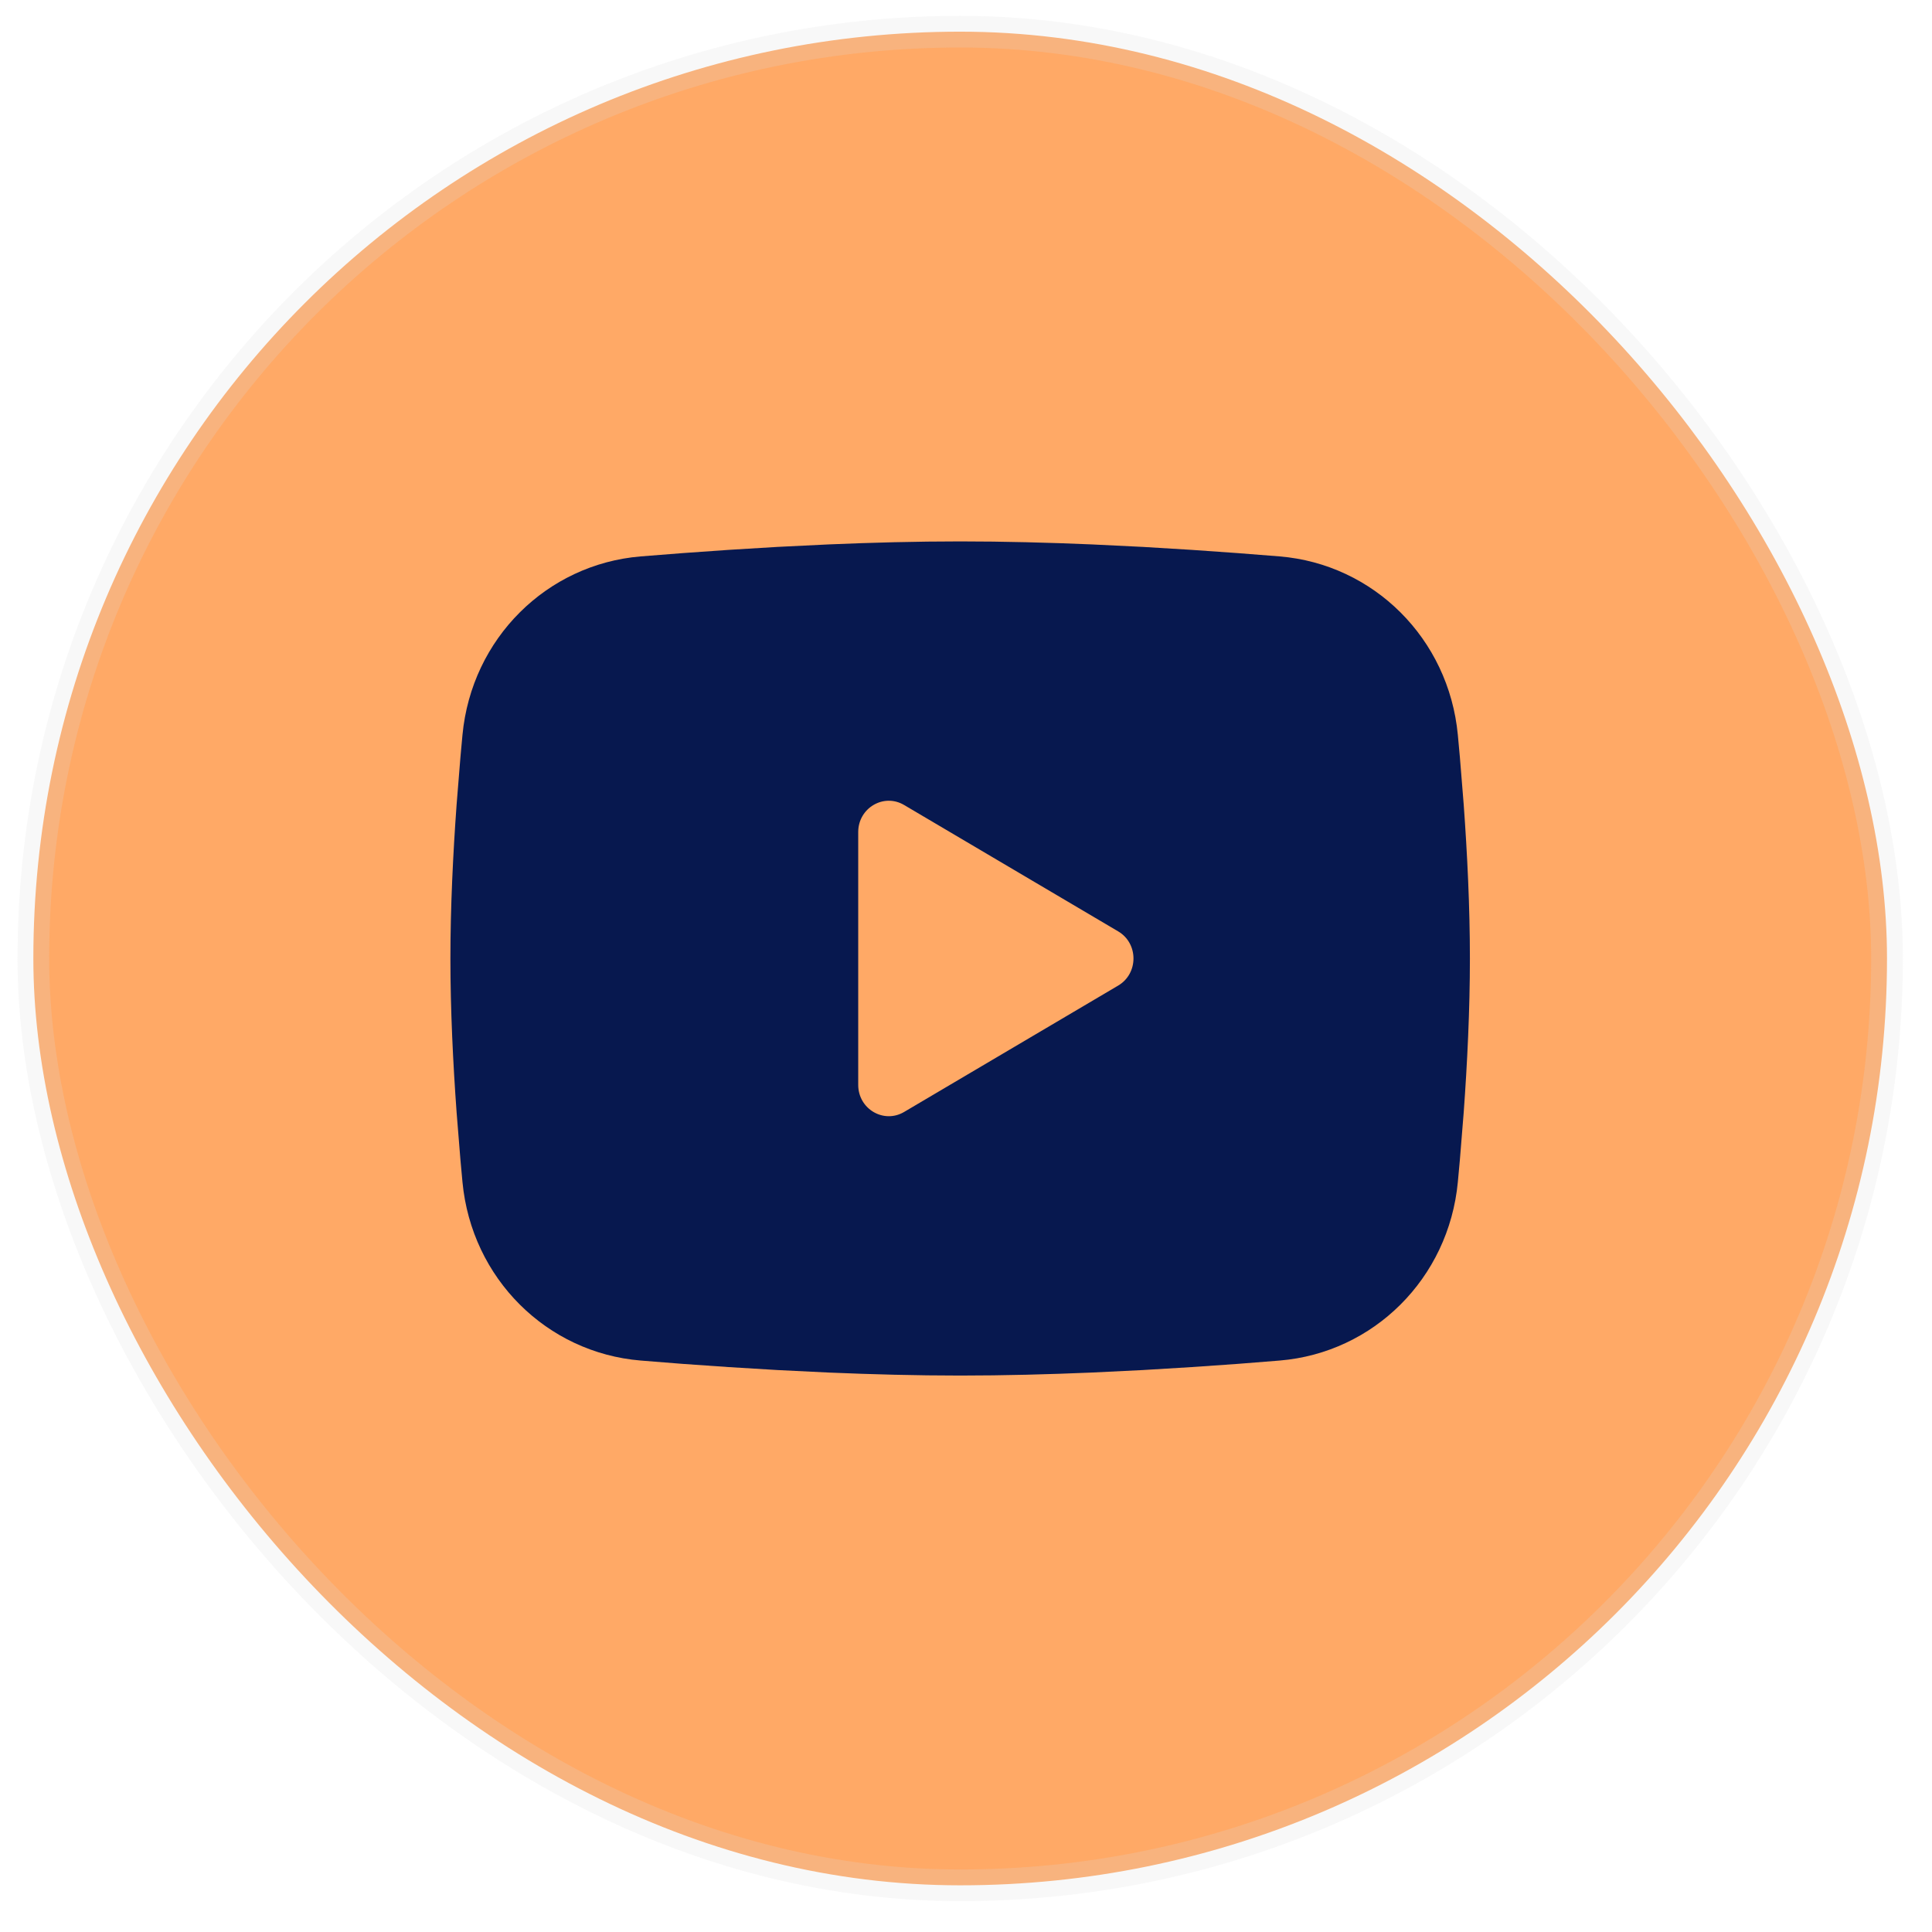
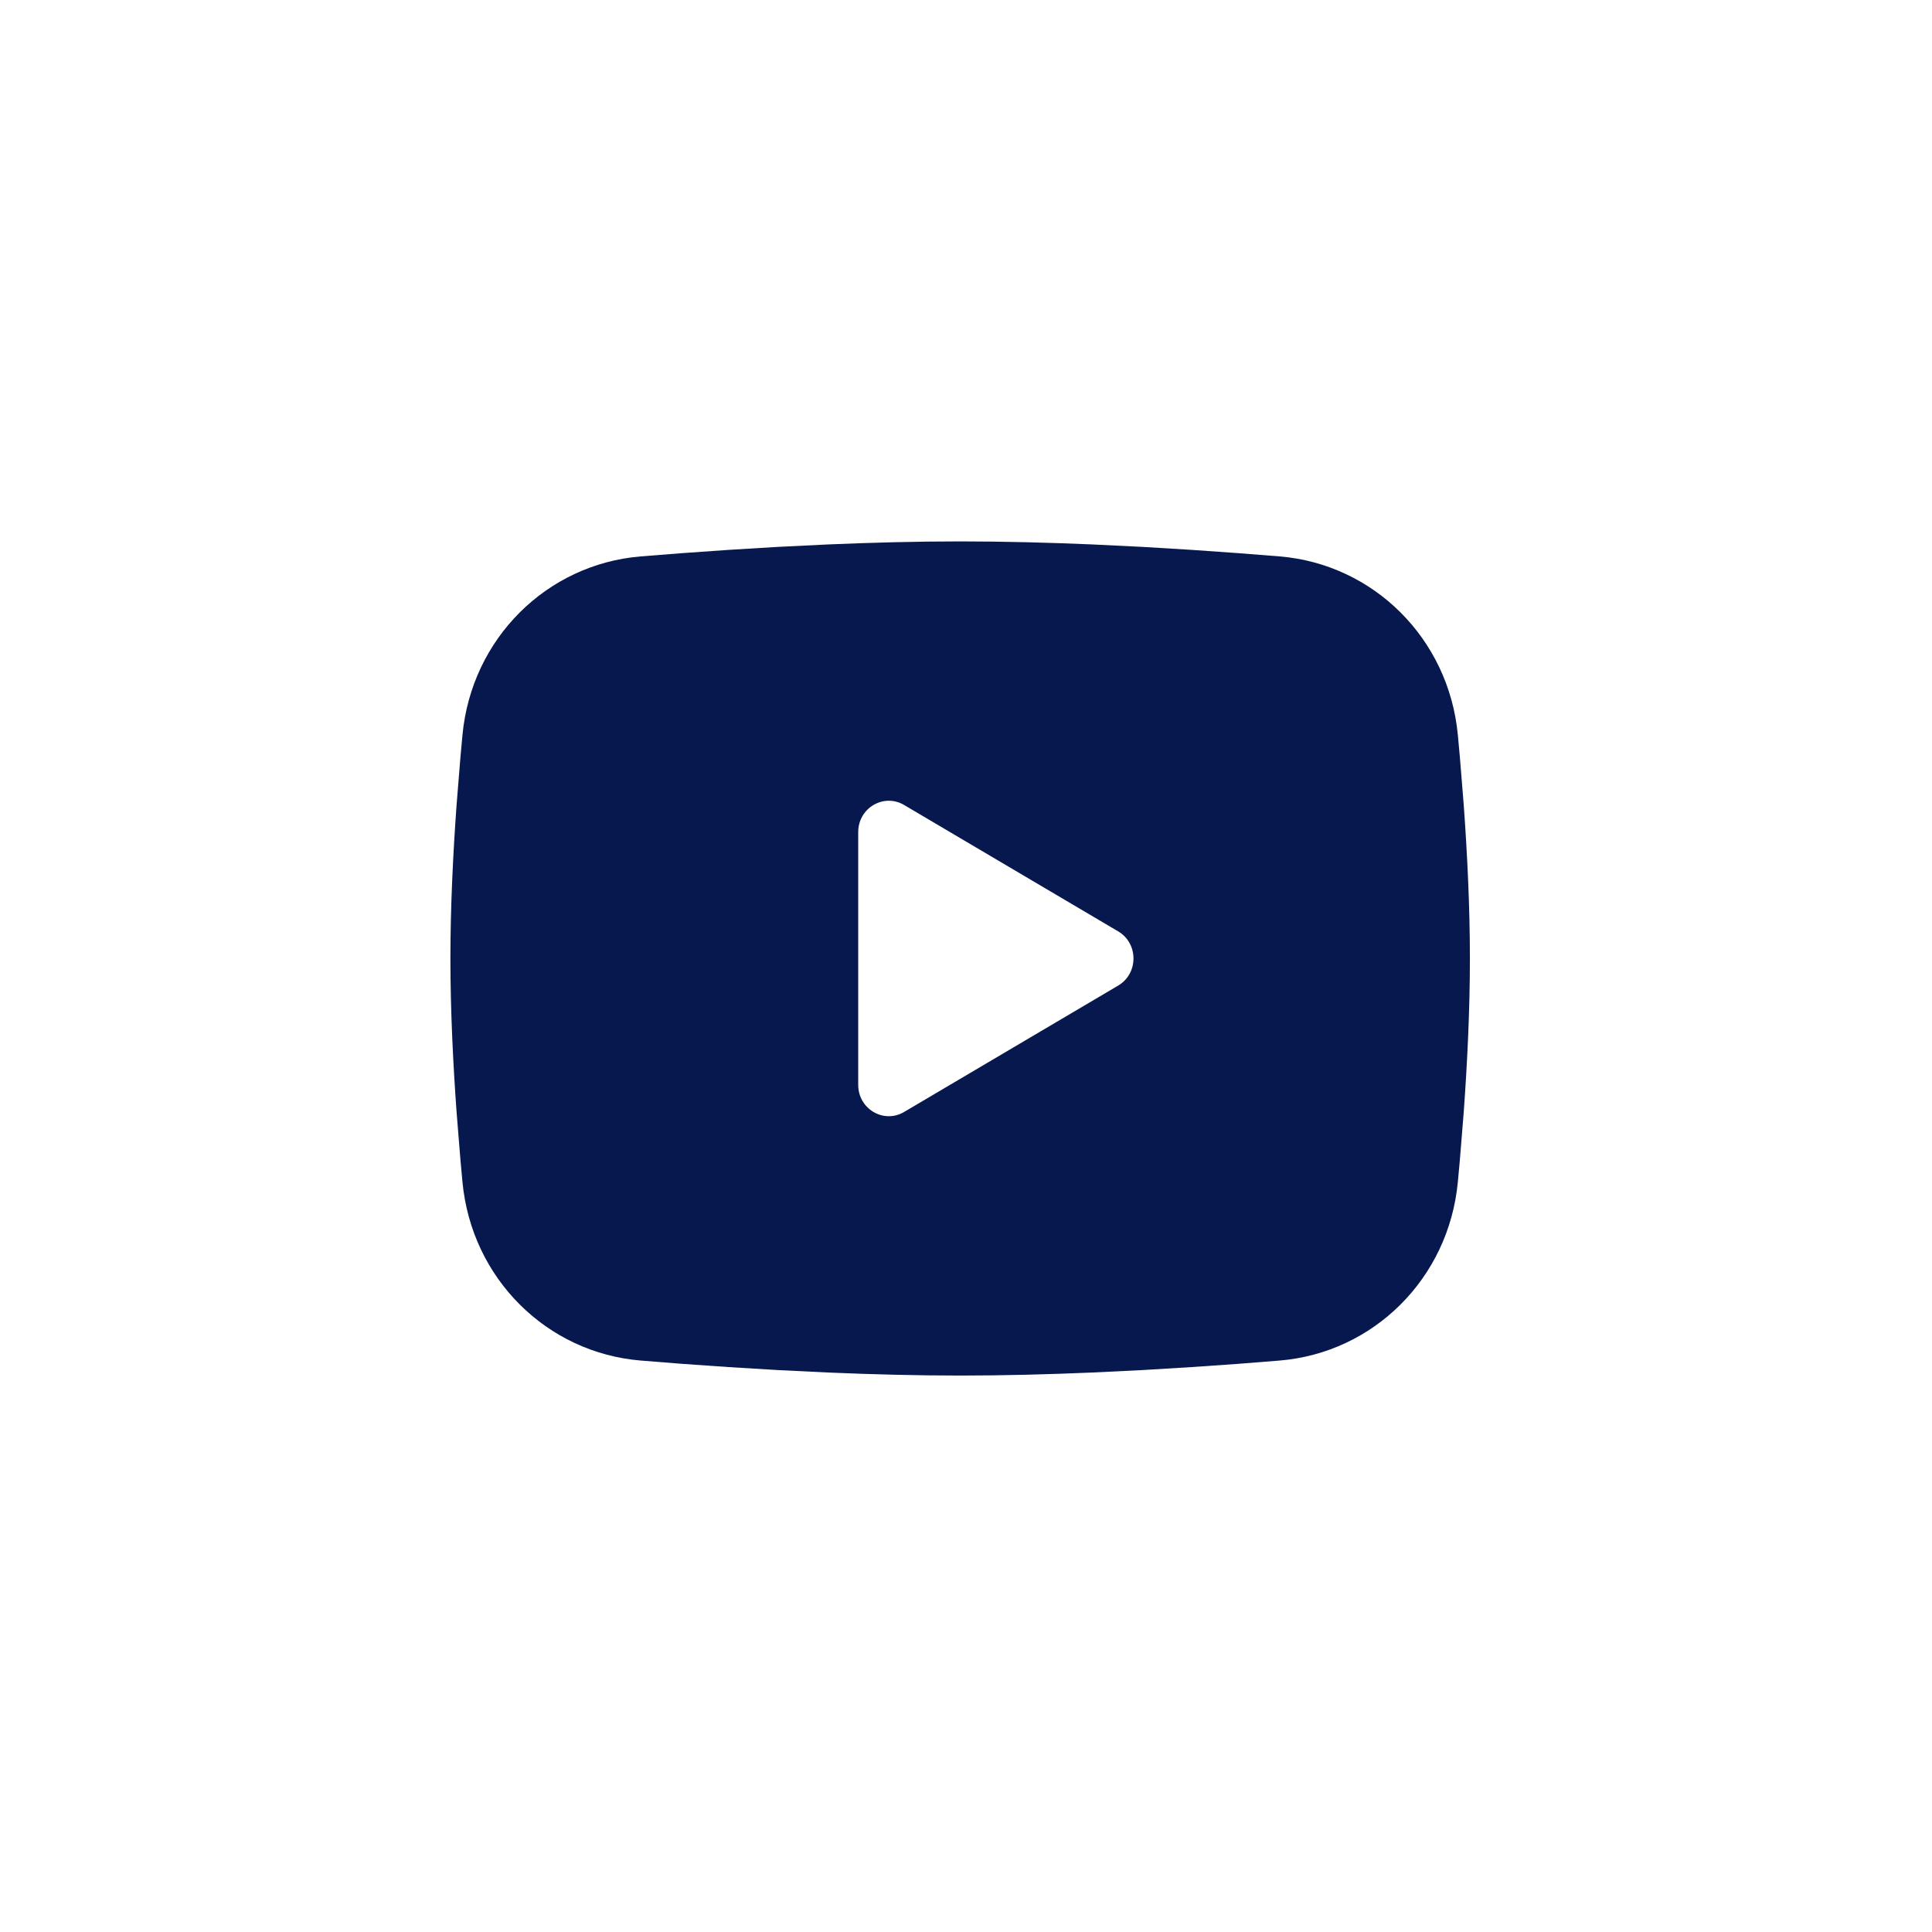
<svg xmlns="http://www.w3.org/2000/svg" width="61" height="61" viewBox="0 0 61 61" fill="none">
-   <rect x="1.053" y="1" width="58.526" height="58.526" rx="29.263" fill="#FFA966" stroke="#DCDCDC" stroke-opacity="0.2" />
  <path fill-rule="evenodd" clip-rule="evenodd" d="M30.316 17.094C31.692 17.094 33.103 17.131 34.471 17.189L36.087 17.268L37.635 17.362L39.084 17.464L40.405 17.568C43.363 17.814 45.74 20.155 46.029 23.203L46.093 23.902L46.214 25.399C46.327 26.952 46.41 28.645 46.41 30.263C46.41 31.88 46.327 33.573 46.214 35.126L46.093 36.624C46.072 36.863 46.051 37.096 46.029 37.322C45.74 40.37 43.363 42.712 40.405 42.957L39.084 43.062L37.635 43.163L36.087 43.257L34.471 43.336C33.103 43.394 31.692 43.431 30.316 43.431C28.939 43.431 27.529 43.394 26.161 43.336L24.544 43.257L22.997 43.163L21.548 43.062L20.227 42.957C17.268 42.712 14.891 40.37 14.602 37.322L14.538 36.624L14.417 35.126C14.304 33.573 14.221 31.88 14.221 30.263C14.221 28.645 14.304 26.952 14.417 25.399L14.538 23.902C14.559 23.663 14.58 23.429 14.602 23.203C14.891 20.155 17.268 17.814 20.227 17.568L21.548 17.464L22.997 17.362L24.544 17.268L26.161 17.189C27.529 17.131 28.939 17.094 30.316 17.094ZM27.097 26.271V34.254C27.097 35.014 27.901 35.489 28.545 35.109L35.305 31.118C35.949 30.738 35.949 29.787 35.305 29.407L28.545 25.416C27.901 25.036 27.097 25.511 27.097 26.271Z" fill="#07184F" />
</svg>